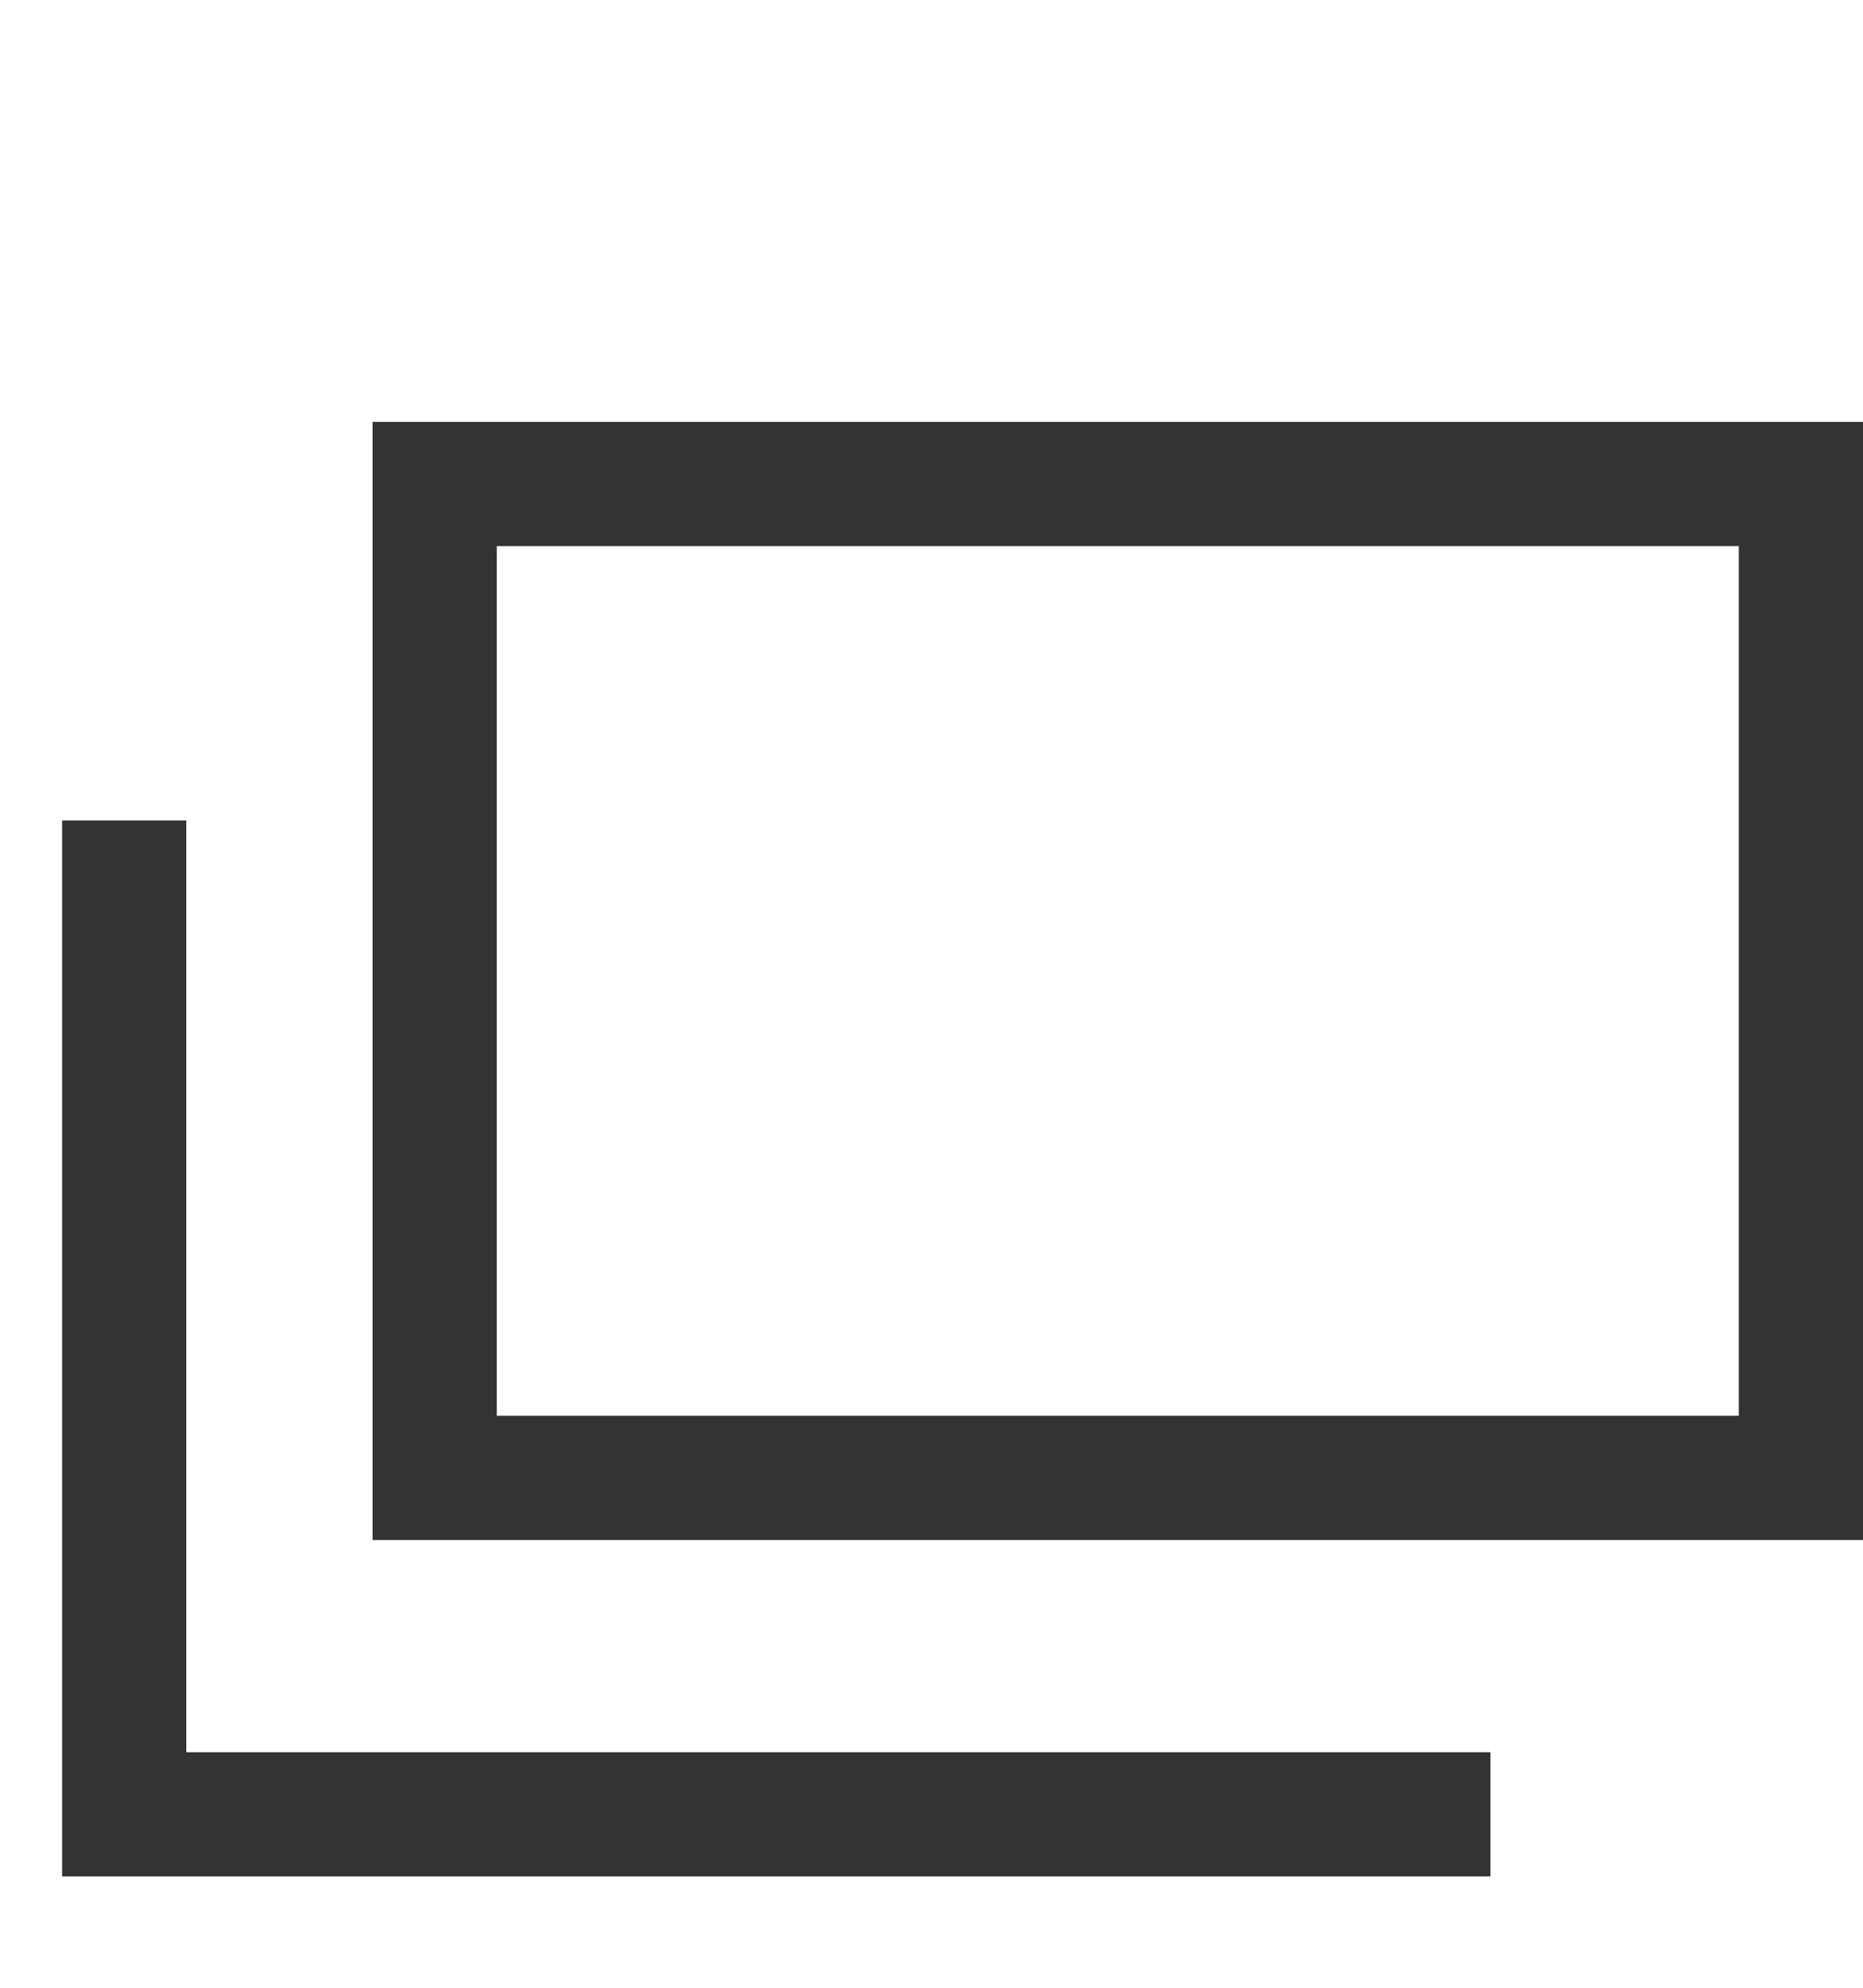
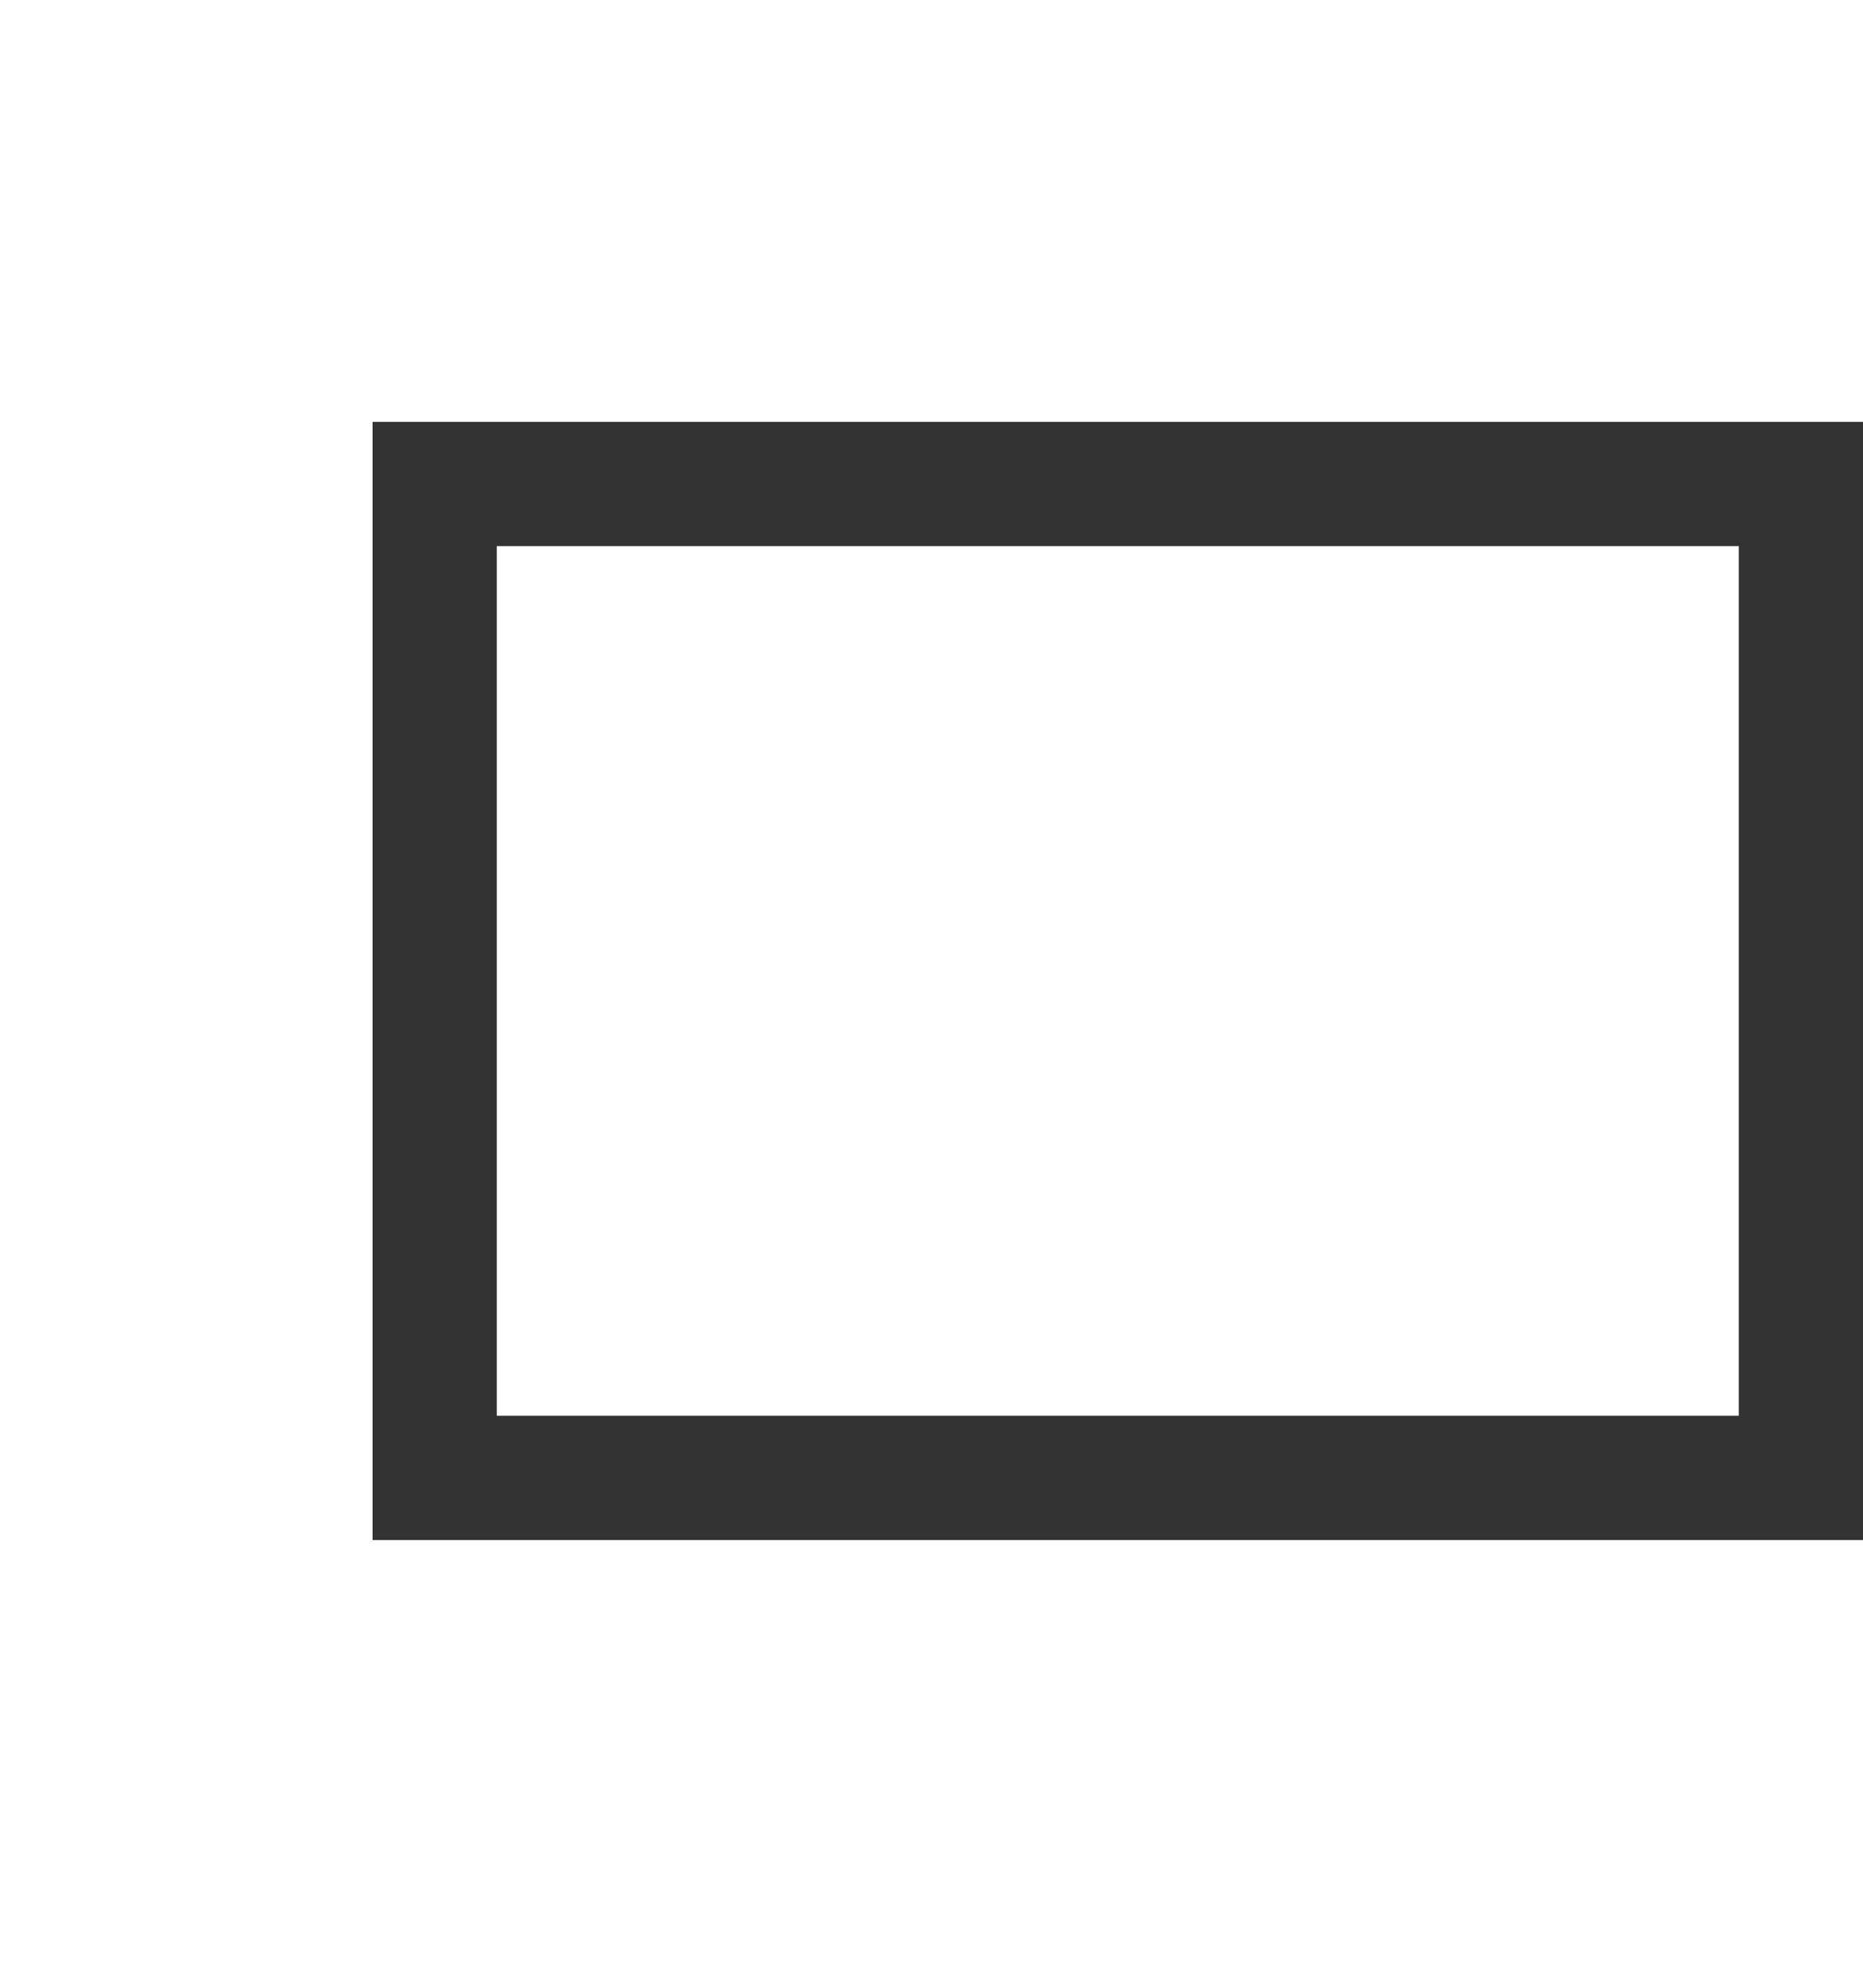
<svg xmlns="http://www.w3.org/2000/svg" width="15" height="16" viewBox="0 0 15 16" fill="none">
  <rect x="3.5" y="3.896" width="11" height="8" stroke="#333333" />
-   <path d="M1 6.604V14.604H12" stroke="#333333" />
</svg>